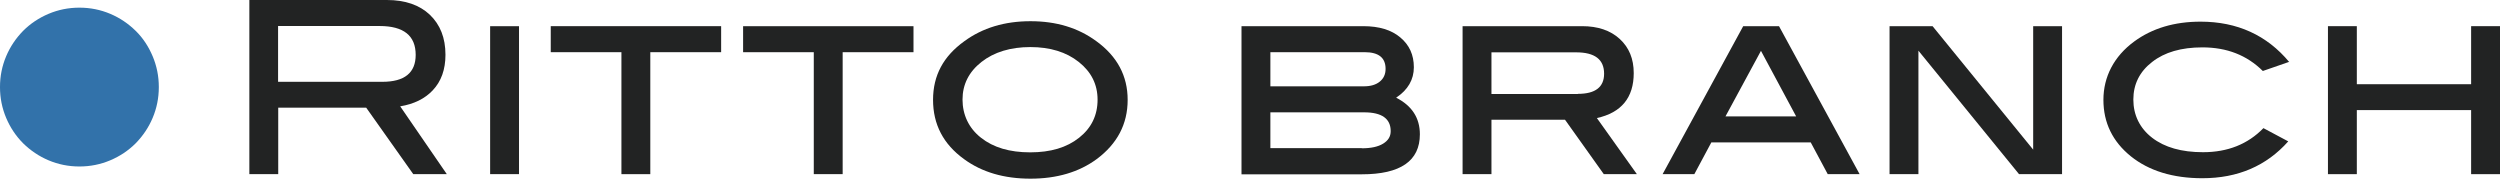
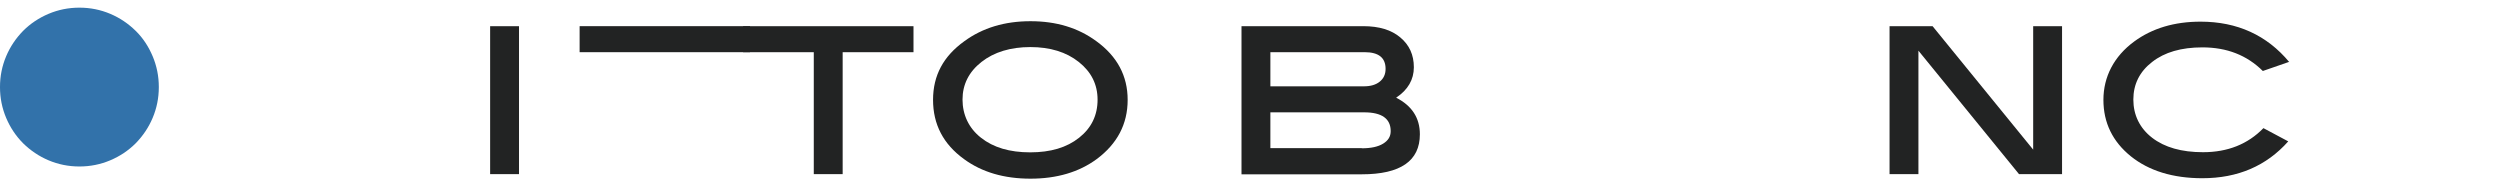
<svg xmlns="http://www.w3.org/2000/svg" id="_レイヤー_1" data-name="レイヤー_1" version="1.1" viewBox="0 0 166.23 11.87">
  <defs>
    <style>
      .st0 {
        fill: #222323;
      }

      .st1 {
        fill: #3272aa;
      }
    </style>
  </defs>
  <path class="st1" d="M5.28,11.07c-.73,0-1.41-.14-2.05-.41s-1.2-.65-1.69-1.13c-.48-.48-.86-1.05-1.13-1.69-.27-.64-.41-1.32-.41-2.05s.14-1.41.41-2.05c.27-.64.65-1.2,1.13-1.69.48-.48,1.05-.86,1.69-1.13s1.32-.41,2.05-.41,1.41.14,2.05.41c.64.27,1.2.65,1.69,1.13s.86,1.05,1.13,1.69c.27.64.41,1.32.41,2.05s-.14,1.41-.41,2.05c-.27.64-.65,1.2-1.13,1.69-.48.48-1.05.86-1.69,1.13-.64.27-1.32.41-2.05.41Z" />
-   <path class="st0" d="M29.71,11.58h-2.23l-3.13-4.42h-5.85v4.42h-1.92V0h9.14c1.22,0,2.17.33,2.86.98.69.66,1.04,1.54,1.04,2.66,0,.98-.28,1.77-.85,2.37-.52.55-1.24.91-2.16,1.06l3.1,4.51ZM25.42,5.44c1.48,0,2.22-.6,2.22-1.79,0-1.28-.8-1.92-2.4-1.92h-6.75v3.71h6.93Z" />
  <path class="st0" d="M34.51,11.58h-1.92V1.74h1.92v9.84Z" />
-   <path class="st0" d="M47.94,3.47h-4.7v8.11h-1.92V3.47h-4.7v-1.73h11.33v1.73Z" />
+   <path class="st0" d="M47.94,3.47h-4.7v8.11V3.47h-4.7v-1.73h11.33v1.73Z" />
  <path class="st0" d="M60.73,3.47h-4.7v8.11h-1.92V3.47h-4.7v-1.73h11.33v1.73Z" />
  <path class="st0" d="M74.98,6.64c0,1.61-.69,2.92-2.06,3.94-1.17.86-2.64,1.3-4.4,1.3s-3.23-.43-4.42-1.3c-1.38-1-2.06-2.31-2.06-3.94s.69-2.9,2.08-3.9c1.22-.89,2.68-1.33,4.4-1.33s3.17.44,4.38,1.33c1.39,1.01,2.08,2.31,2.08,3.9ZM72.98,6.63c0-1.02-.42-1.85-1.25-2.51-.83-.66-1.91-.99-3.22-.99s-2.41.33-3.25.99-1.26,1.5-1.26,2.5.41,1.9,1.23,2.54c.82.65,1.91.97,3.27.97s2.43-.32,3.25-.97,1.23-1.49,1.23-2.54Z" />
  <path class="st0" d="M92.84,6.5c1.04.53,1.57,1.34,1.57,2.43,0,1.77-1.29,2.66-3.86,2.66h-8V1.74h8.1c1.05,0,1.87.25,2.46.75.6.5.9,1.16.9,1.98s-.39,1.5-1.17,2.02ZM90.68,5.74c.45,0,.8-.1,1.06-.31.26-.21.39-.49.39-.85,0-.74-.46-1.11-1.39-1.11h-6.27v2.27h6.21ZM90.55,9.86c.61,0,1.08-.1,1.42-.31s.5-.48.5-.83c0-.83-.59-1.25-1.76-1.25h-6.24v2.38h6.08Z" />
-   <path class="st0" d="M108.84,11.58h-2.2l-2.58-3.62h-4.89v3.62h-1.92V1.74h7.95c1.04,0,1.88.28,2.5.85.62.57.93,1.32.93,2.27,0,1.63-.82,2.63-2.45,2.99l2.66,3.73ZM104.92,6.24c1.16,0,1.74-.45,1.74-1.34,0-.95-.62-1.42-1.86-1.42h-5.63v2.77h5.74Z" />
-   <path class="st0" d="M123.64,11.58h-2.11l-1.13-2.11h-6.61l-1.13,2.11h-2.11l5.36-9.84h2.38l5.36,9.84ZM119.43,7.74l-2.34-4.36-2.36,4.36h4.69Z" />
  <path class="st0" d="M137.11,11.58h-2.86l-6.69-8.21v8.21h-1.92V1.74h2.86l6.69,8.21V1.74h1.92v9.84Z" />
  <path class="st0" d="M152.22,4.11l-1.76.61c-1.06-1.05-2.39-1.57-4.02-1.57-1.4,0-2.51.32-3.34.97-.83.64-1.25,1.48-1.25,2.5s.42,1.9,1.25,2.54,1.96.96,3.38.96c1.64,0,2.98-.53,4.02-1.6l1.65.88c-1.45,1.63-3.35,2.45-5.71,2.45-1.96,0-3.55-.49-4.76-1.46-1.21-.98-1.82-2.23-1.82-3.75s.69-2.89,2.06-3.89c1.19-.87,2.66-1.31,4.4-1.31,2.44,0,4.41.9,5.9,2.69Z" />
-   <path class="st0" d="M166.23,11.58h-1.92v-4.26h-7.6v4.26h-1.92V1.74h1.92v3.86h7.6V1.74h1.92v9.84Z" />
</svg>